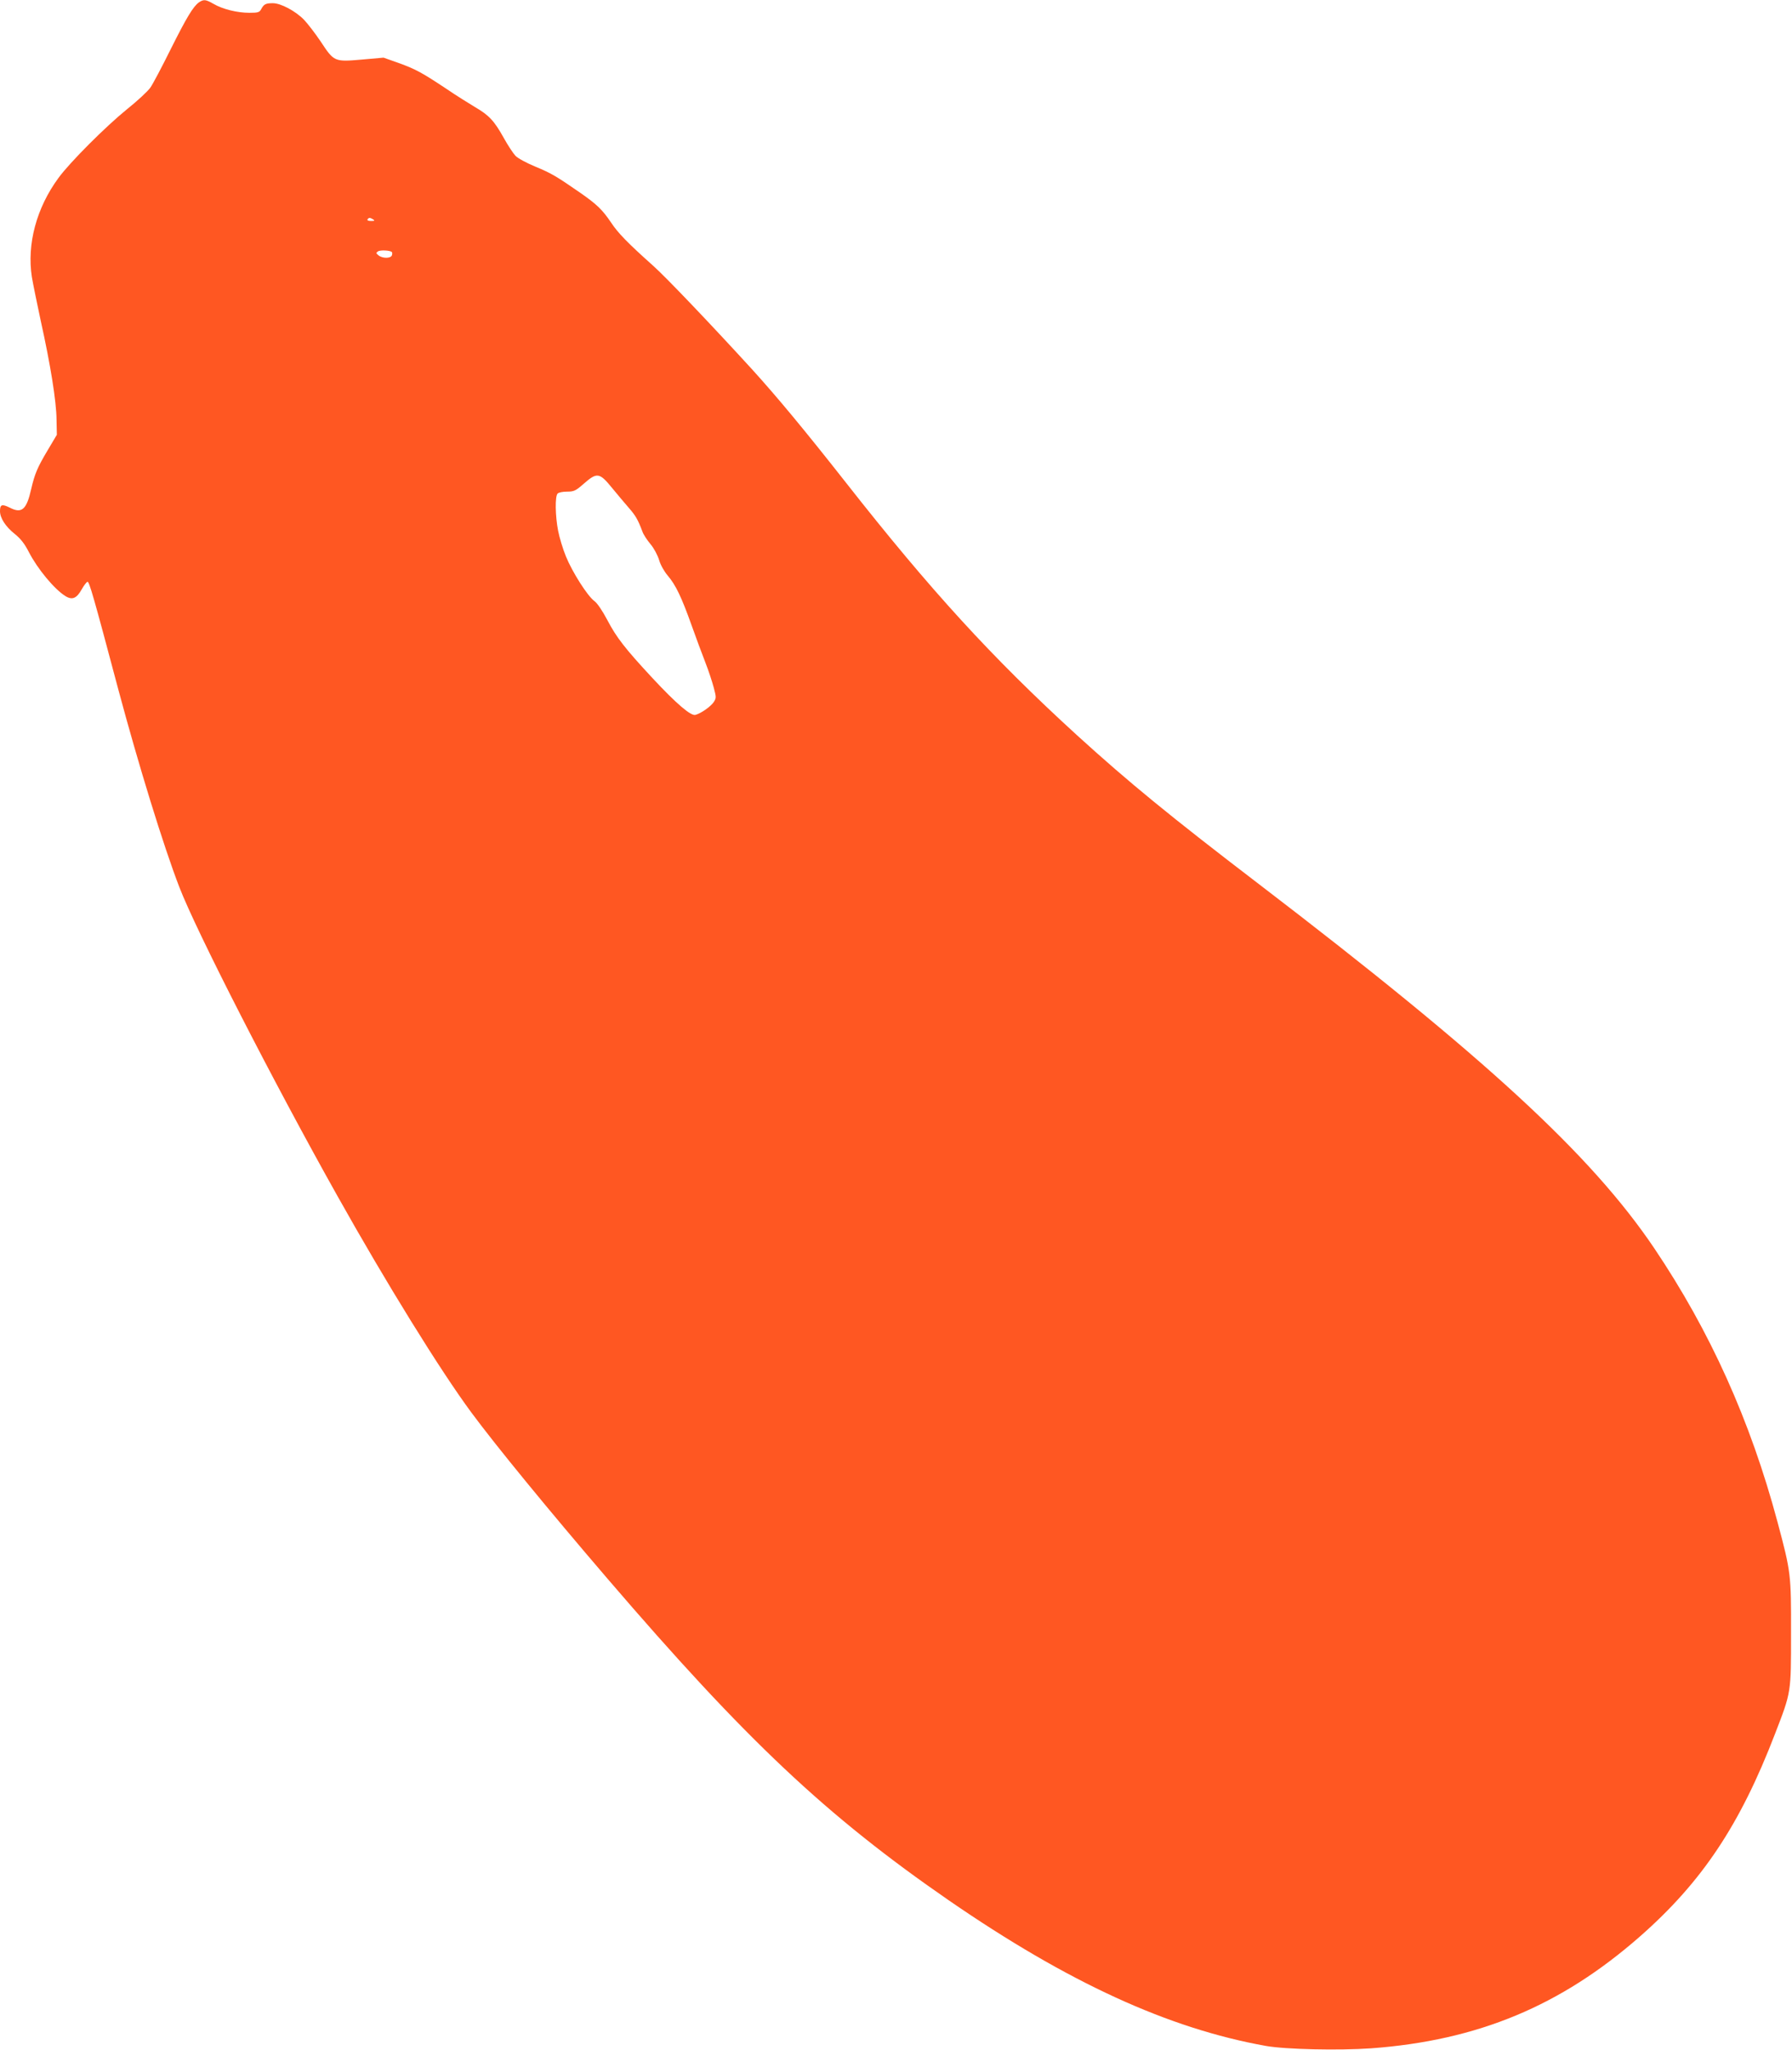
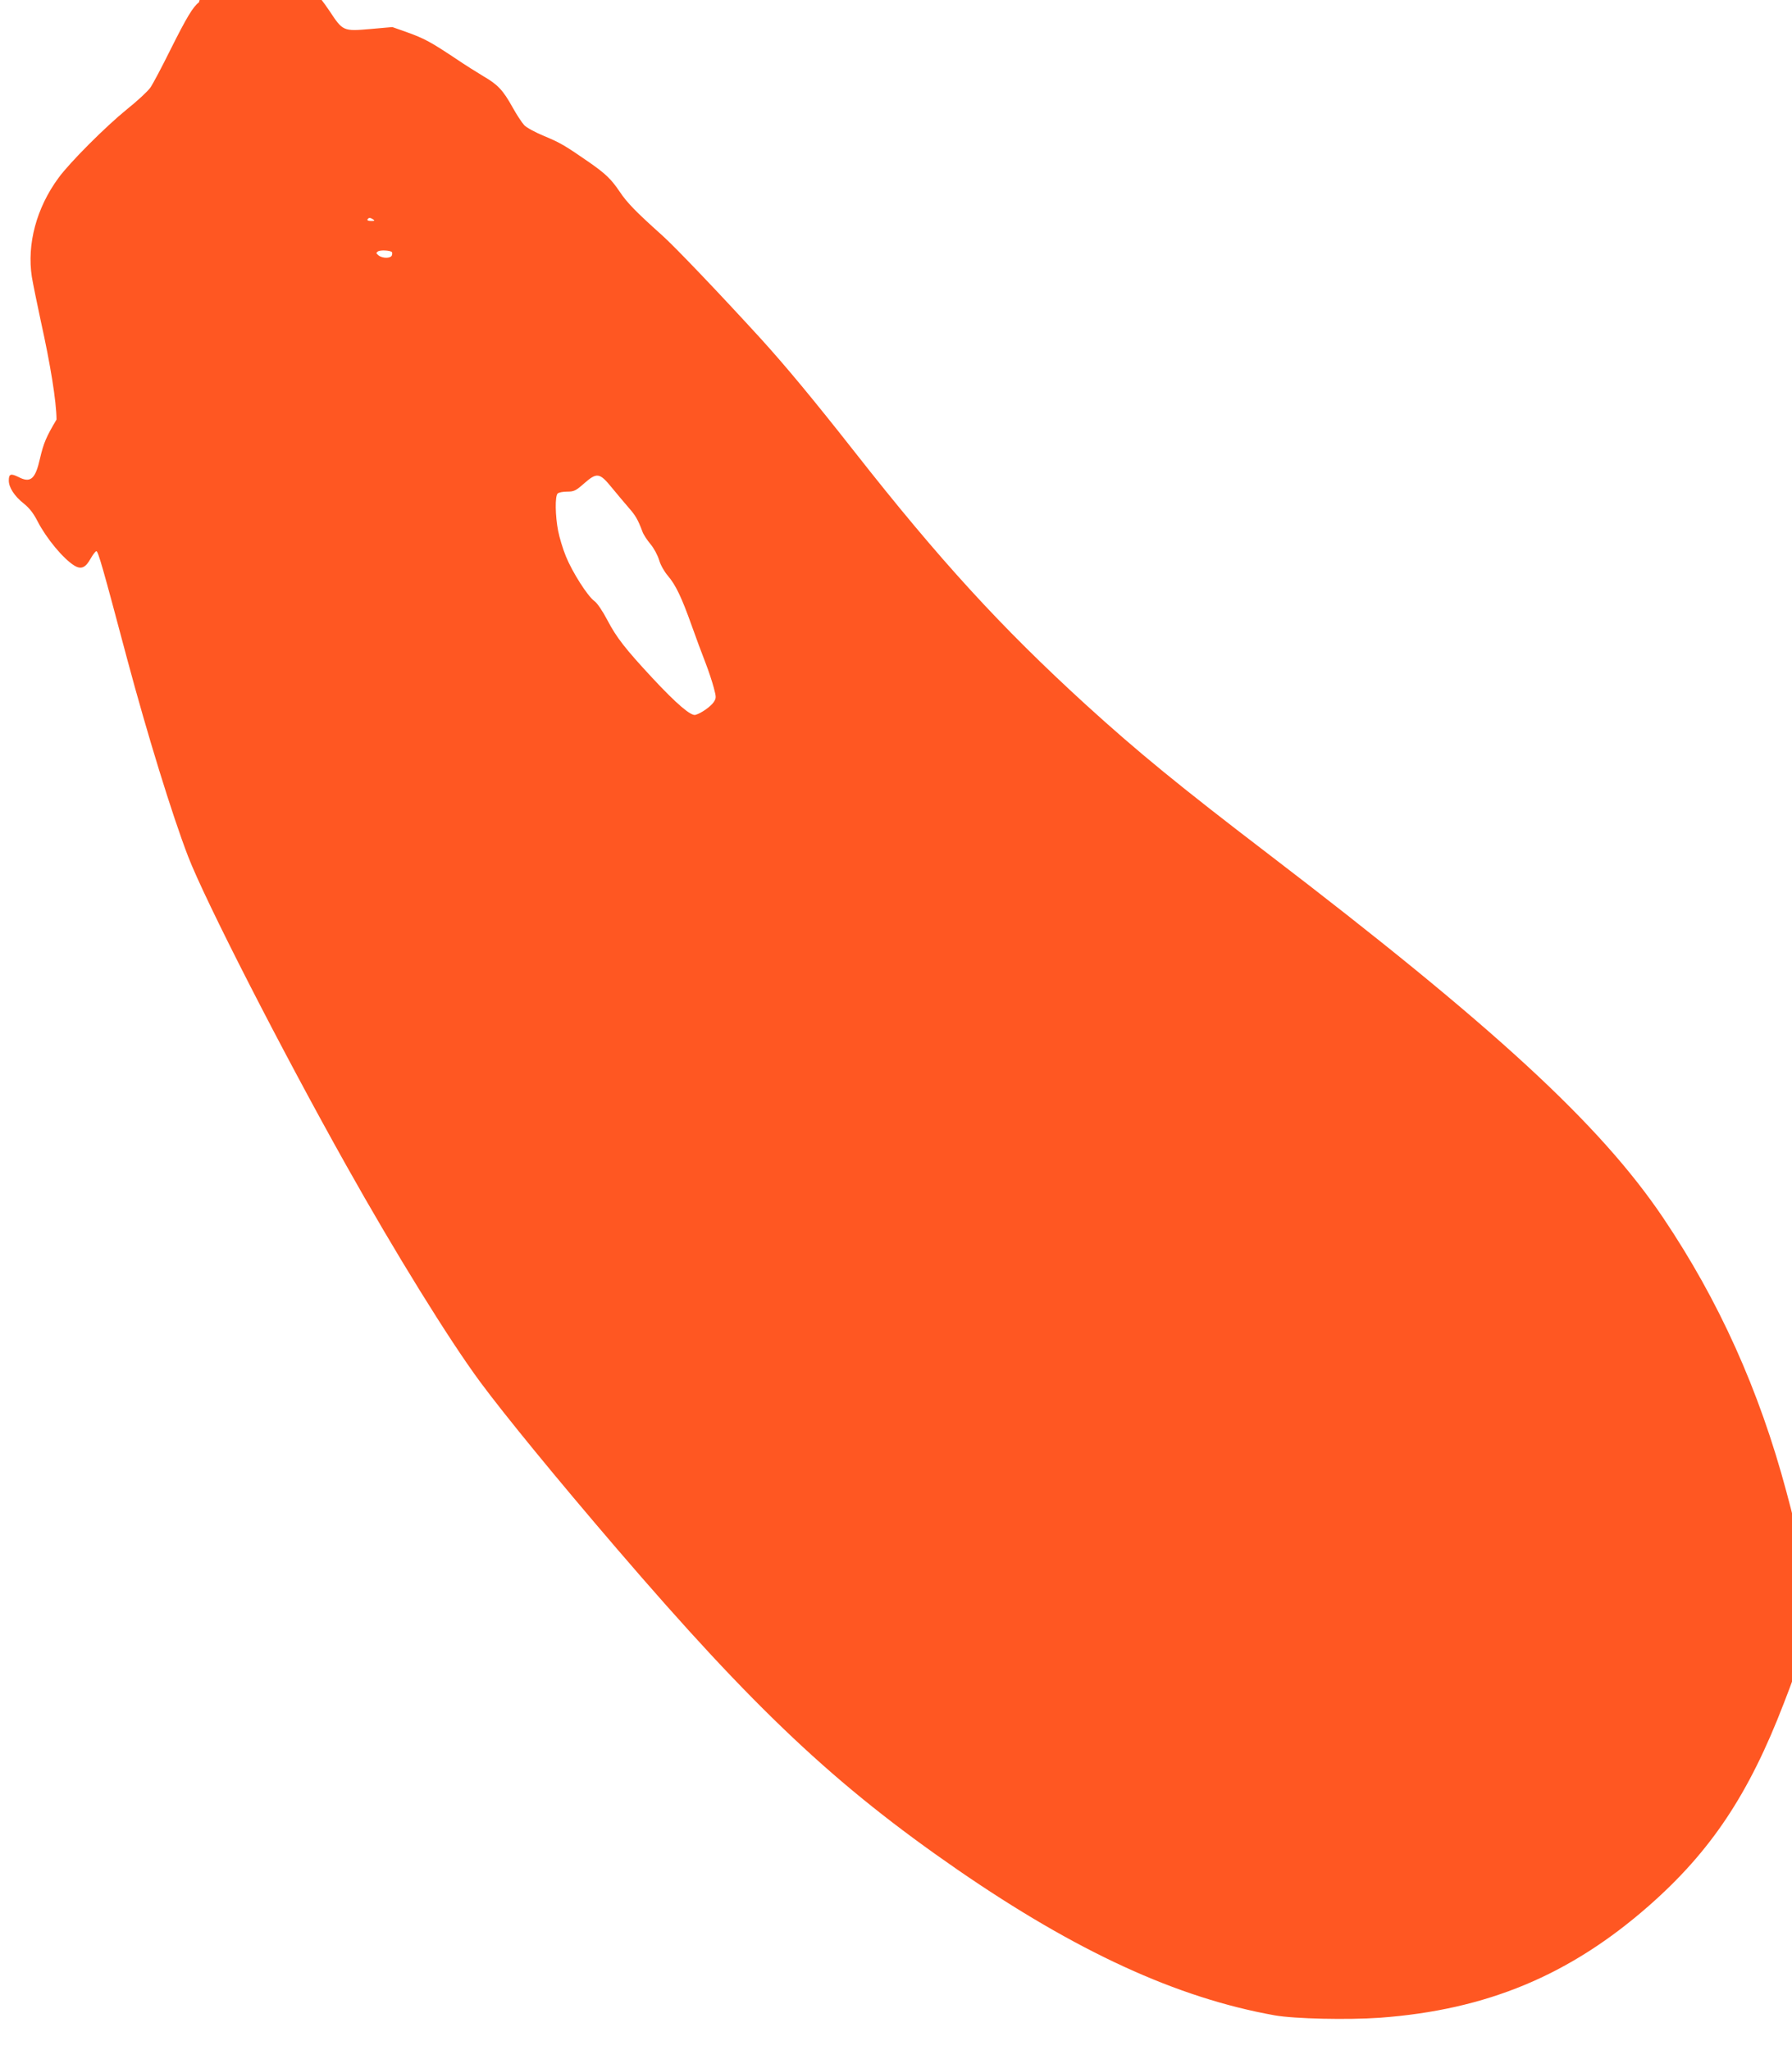
<svg xmlns="http://www.w3.org/2000/svg" version="1.0" width="1119pt" height="1280pt" viewBox="0 0 1119 1280" preserveAspectRatio="xMidYMid meet">
  <g transform="translate(0,1280) scale(0.1,-0.1)" fill="#ff5722" stroke="none">
-     <path d="M1242 12785 c-36 -26 -77 -94 -178 -296 -53 -107 -109 -213 -125 -236 -16 -23 -82 -84 -147 -136 -132 -107 -355 -330 -426 -427 -138 -187 -199 -414 -167 -620 7 -41 32 -165 56 -276 60 -271 97 -499 98 -614 l2 -95 -57 -96 c-65 -109 -81 -148 -103 -242 -29 -130 -59 -156 -134 -117 -49 24 -61 20 -61 -22 0 -43 35 -97 93 -143 36 -29 61 -61 87 -112 54 -105 159 -232 228 -275 43 -27 71 -15 103 43 13 23 29 44 35 46 11 4 39 -94 194 -677 124 -463 280 -971 380 -1230 106 -275 584 -1210 988 -1930 302 -539 640 -1086 835 -1350 153 -207 478 -604 852 -1040 865 -1008 1364 -1478 2130 -2007 743 -512 1370 -800 1980 -909 125 -22 454 -29 656 -15 667 49 1186 265 1680 699 387 340 625 697 843 1265 102 264 100 254 100 627 1 370 -1 383 -84 694 -170 636 -422 1194 -770 1711 -394 584 -1054 1192 -2470 2275 -552 422 -812 635 -1135 929 -530 484 -915 905 -1444 1579 -258 328 -428 533 -586 707 -255 279 -538 576 -617 646 -160 143 -219 204 -262 269 -54 80 -88 113 -191 185 -152 105 -180 122 -281 164 -56 23 -113 54 -126 69 -14 15 -47 65 -73 112 -59 106 -92 141 -180 192 -38 23 -117 72 -174 111 -155 103 -195 125 -300 163 l-96 34 -135 -12 c-172 -15 -174 -14 -257 112 -35 52 -82 113 -105 137 -54 55 -145 103 -194 103 -45 0 -56 -6 -73 -37 -10 -20 -20 -23 -74 -23 -76 0 -168 23 -224 56 -49 28 -61 29 -91 9z m1088 -1355 c12 -8 9 -10 -13 -10 -16 0 -26 4 -22 10 8 12 16 12 35 0z m117 -204 c3 -3 3 -12 0 -21 -8 -19 -57 -20 -83 0 -16 13 -17 16 -4 25 14 10 76 7 87 -4z m1375 -1473 c35 -42 82 -99 106 -126 41 -47 55 -71 83 -145 6 -19 30 -55 51 -80 22 -26 45 -70 54 -100 9 -31 32 -71 54 -97 49 -57 86 -134 149 -311 27 -76 66 -181 86 -232 20 -51 43 -122 52 -156 16 -60 16 -65 0 -90 -19 -28 -78 -70 -114 -80 -28 -9 -119 69 -269 230 -171 184 -225 254 -281 361 -30 57 -64 108 -82 120 -43 32 -137 180 -177 278 -19 46 -41 119 -49 161 -18 93 -20 215 -3 232 7 7 33 12 59 12 43 0 54 5 105 50 82 72 98 69 176 -27z" />
+     <path d="M1242 12785 c-36 -26 -77 -94 -178 -296 -53 -107 -109 -213 -125 -236 -16 -23 -82 -84 -147 -136 -132 -107 -355 -330 -426 -427 -138 -187 -199 -414 -167 -620 7 -41 32 -165 56 -276 60 -271 97 -499 98 -614 c-65 -109 -81 -148 -103 -242 -29 -130 -59 -156 -134 -117 -49 24 -61 20 -61 -22 0 -43 35 -97 93 -143 36 -29 61 -61 87 -112 54 -105 159 -232 228 -275 43 -27 71 -15 103 43 13 23 29 44 35 46 11 4 39 -94 194 -677 124 -463 280 -971 380 -1230 106 -275 584 -1210 988 -1930 302 -539 640 -1086 835 -1350 153 -207 478 -604 852 -1040 865 -1008 1364 -1478 2130 -2007 743 -512 1370 -800 1980 -909 125 -22 454 -29 656 -15 667 49 1186 265 1680 699 387 340 625 697 843 1265 102 264 100 254 100 627 1 370 -1 383 -84 694 -170 636 -422 1194 -770 1711 -394 584 -1054 1192 -2470 2275 -552 422 -812 635 -1135 929 -530 484 -915 905 -1444 1579 -258 328 -428 533 -586 707 -255 279 -538 576 -617 646 -160 143 -219 204 -262 269 -54 80 -88 113 -191 185 -152 105 -180 122 -281 164 -56 23 -113 54 -126 69 -14 15 -47 65 -73 112 -59 106 -92 141 -180 192 -38 23 -117 72 -174 111 -155 103 -195 125 -300 163 l-96 34 -135 -12 c-172 -15 -174 -14 -257 112 -35 52 -82 113 -105 137 -54 55 -145 103 -194 103 -45 0 -56 -6 -73 -37 -10 -20 -20 -23 -74 -23 -76 0 -168 23 -224 56 -49 28 -61 29 -91 9z m1088 -1355 c12 -8 9 -10 -13 -10 -16 0 -26 4 -22 10 8 12 16 12 35 0z m117 -204 c3 -3 3 -12 0 -21 -8 -19 -57 -20 -83 0 -16 13 -17 16 -4 25 14 10 76 7 87 -4z m1375 -1473 c35 -42 82 -99 106 -126 41 -47 55 -71 83 -145 6 -19 30 -55 51 -80 22 -26 45 -70 54 -100 9 -31 32 -71 54 -97 49 -57 86 -134 149 -311 27 -76 66 -181 86 -232 20 -51 43 -122 52 -156 16 -60 16 -65 0 -90 -19 -28 -78 -70 -114 -80 -28 -9 -119 69 -269 230 -171 184 -225 254 -281 361 -30 57 -64 108 -82 120 -43 32 -137 180 -177 278 -19 46 -41 119 -49 161 -18 93 -20 215 -3 232 7 7 33 12 59 12 43 0 54 5 105 50 82 72 98 69 176 -27z" />
  </g>
</svg>